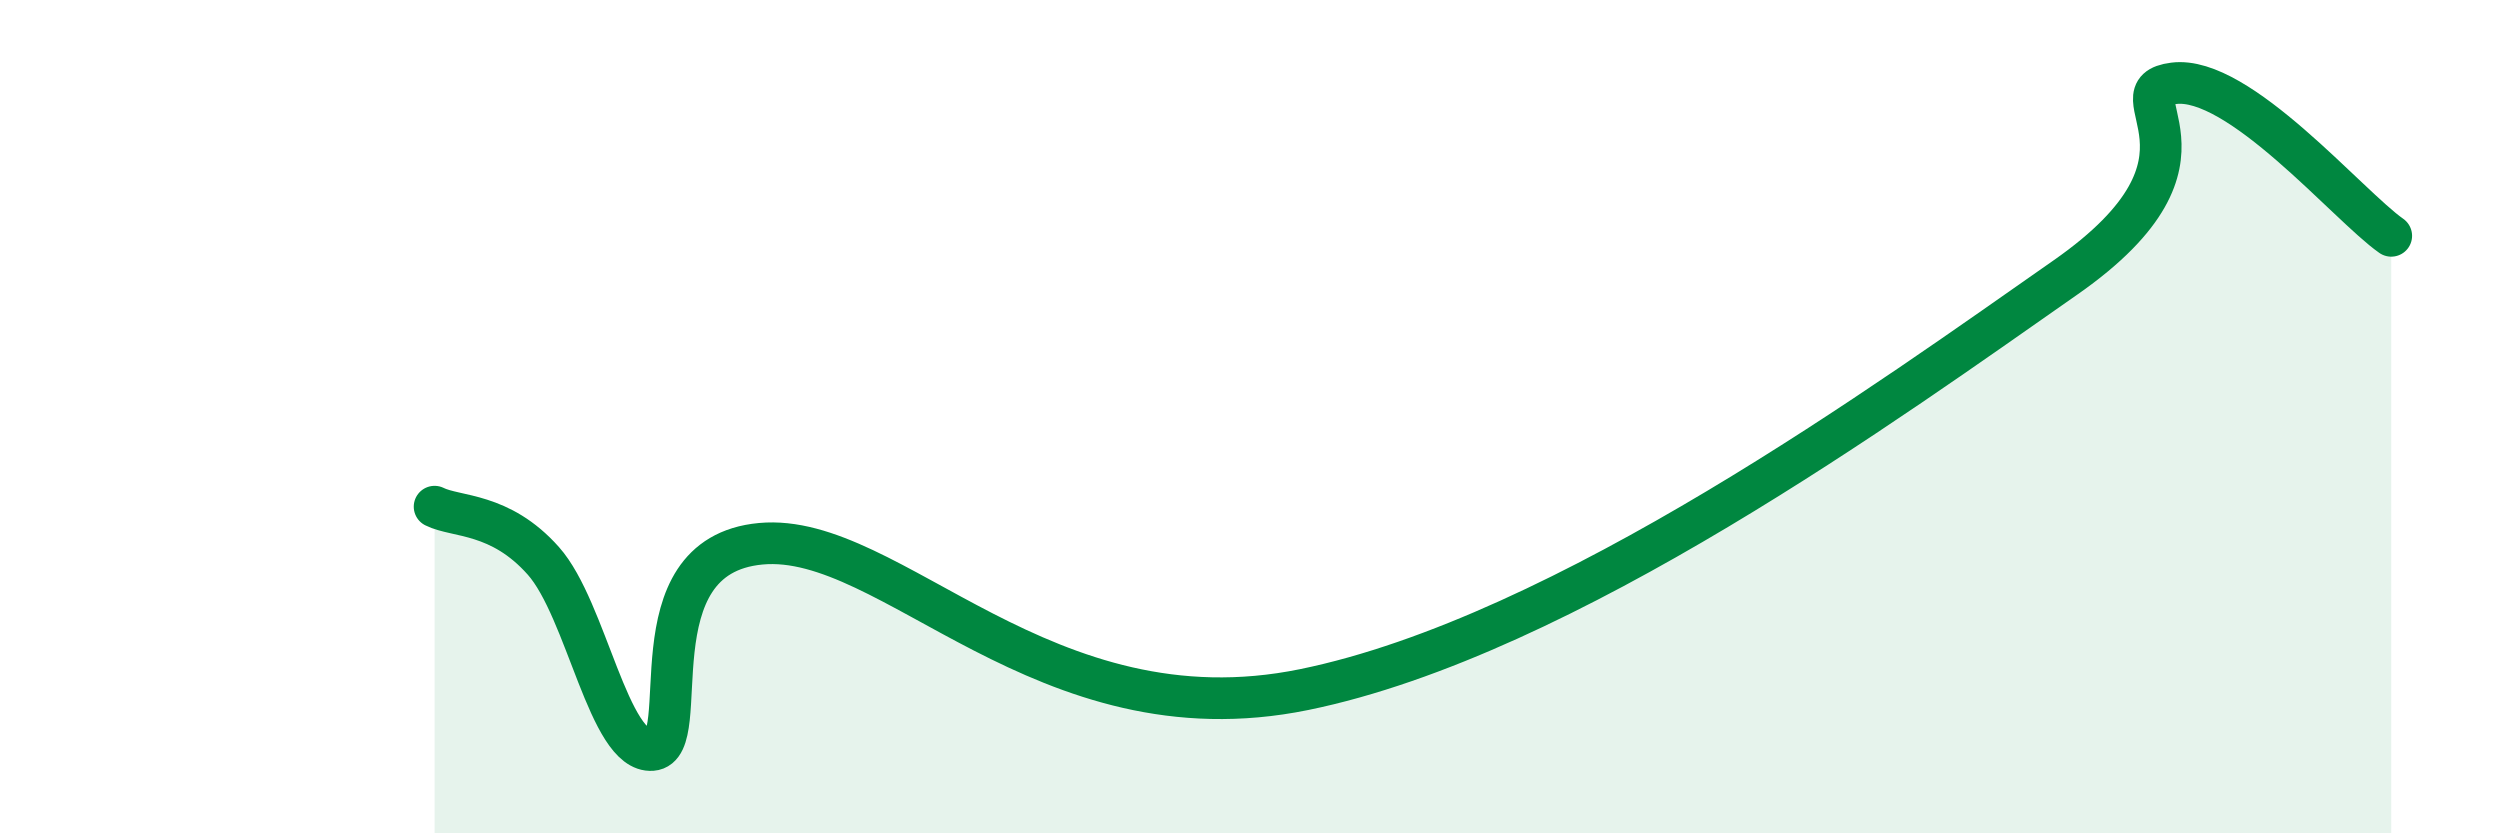
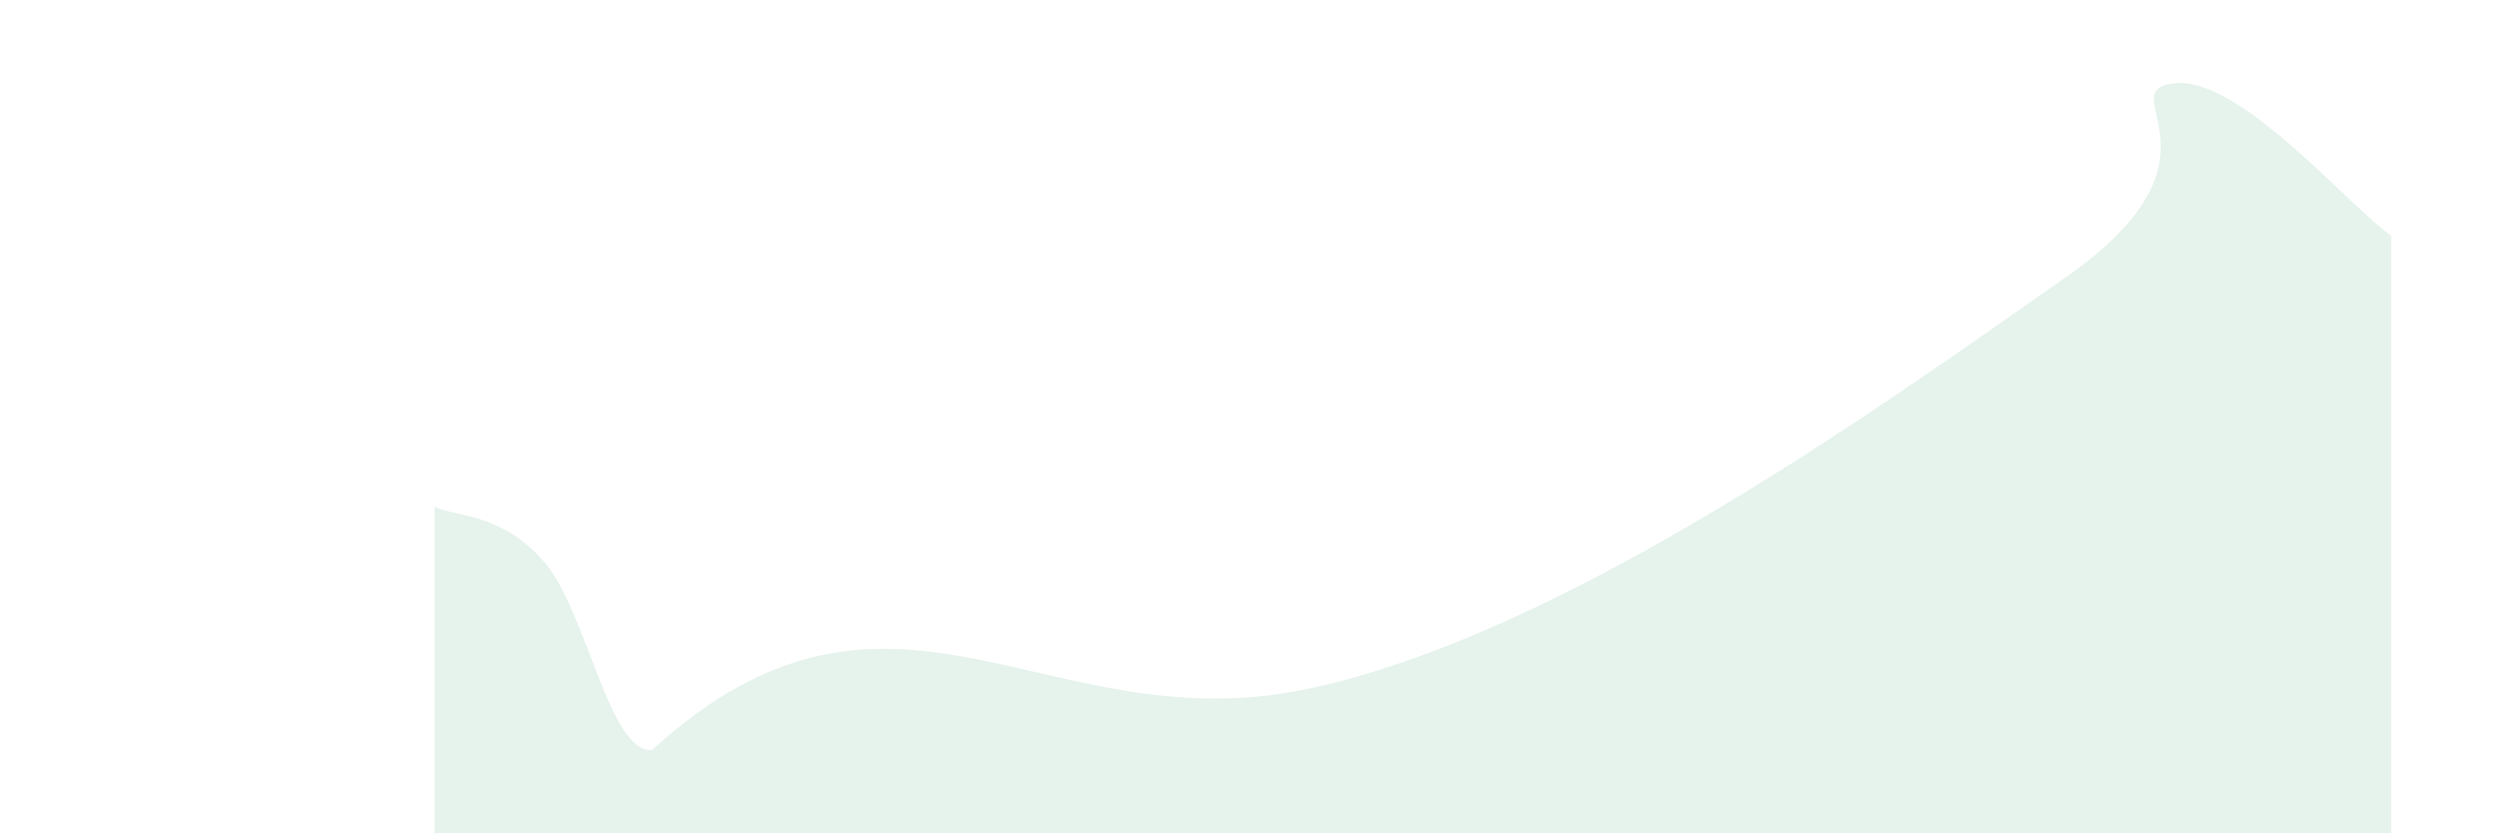
<svg xmlns="http://www.w3.org/2000/svg" width="60" height="20" viewBox="0 0 60 20">
-   <path d="M 10.43,12.16 C 10.95,12.42 12,12.29 13.04,13.46 C 14.08,14.63 14.61,18.08 15.65,18 C 16.69,17.92 15.13,13.34 18.26,13.05 C 21.39,12.76 25.04,17.83 31.3,16.55 C 37.56,15.27 45.4,9.57 49.57,6.66 C 53.74,3.75 50.61,2.2 52.17,2 C 53.73,1.8 56.35,4.93 57.39,5.66L57.39 20L10.43 20Z" fill="#008740" opacity="0.1" stroke-linecap="round" stroke-linejoin="round" />
-   <path d="M 10.43,12.16 C 10.95,12.42 12,12.29 13.04,13.46 C 14.08,14.63 14.61,18.08 15.65,18 C 16.69,17.92 15.13,13.34 18.26,13.05 C 21.39,12.76 25.04,17.83 31.3,16.55 C 37.56,15.27 45.4,9.57 49.57,6.66 C 53.74,3.75 50.61,2.2 52.17,2 C 53.73,1.8 56.35,4.93 57.39,5.66" stroke="#008740" stroke-width="1" fill="none" stroke-linecap="round" stroke-linejoin="round" />
+   <path d="M 10.43,12.16 C 10.95,12.42 12,12.29 13.04,13.46 C 14.08,14.63 14.61,18.08 15.65,18 C 21.39,12.76 25.04,17.83 31.3,16.55 C 37.56,15.27 45.4,9.57 49.57,6.66 C 53.74,3.75 50.61,2.2 52.17,2 C 53.73,1.8 56.35,4.93 57.39,5.66L57.39 20L10.43 20Z" fill="#008740" opacity="0.1" stroke-linecap="round" stroke-linejoin="round" />
</svg>